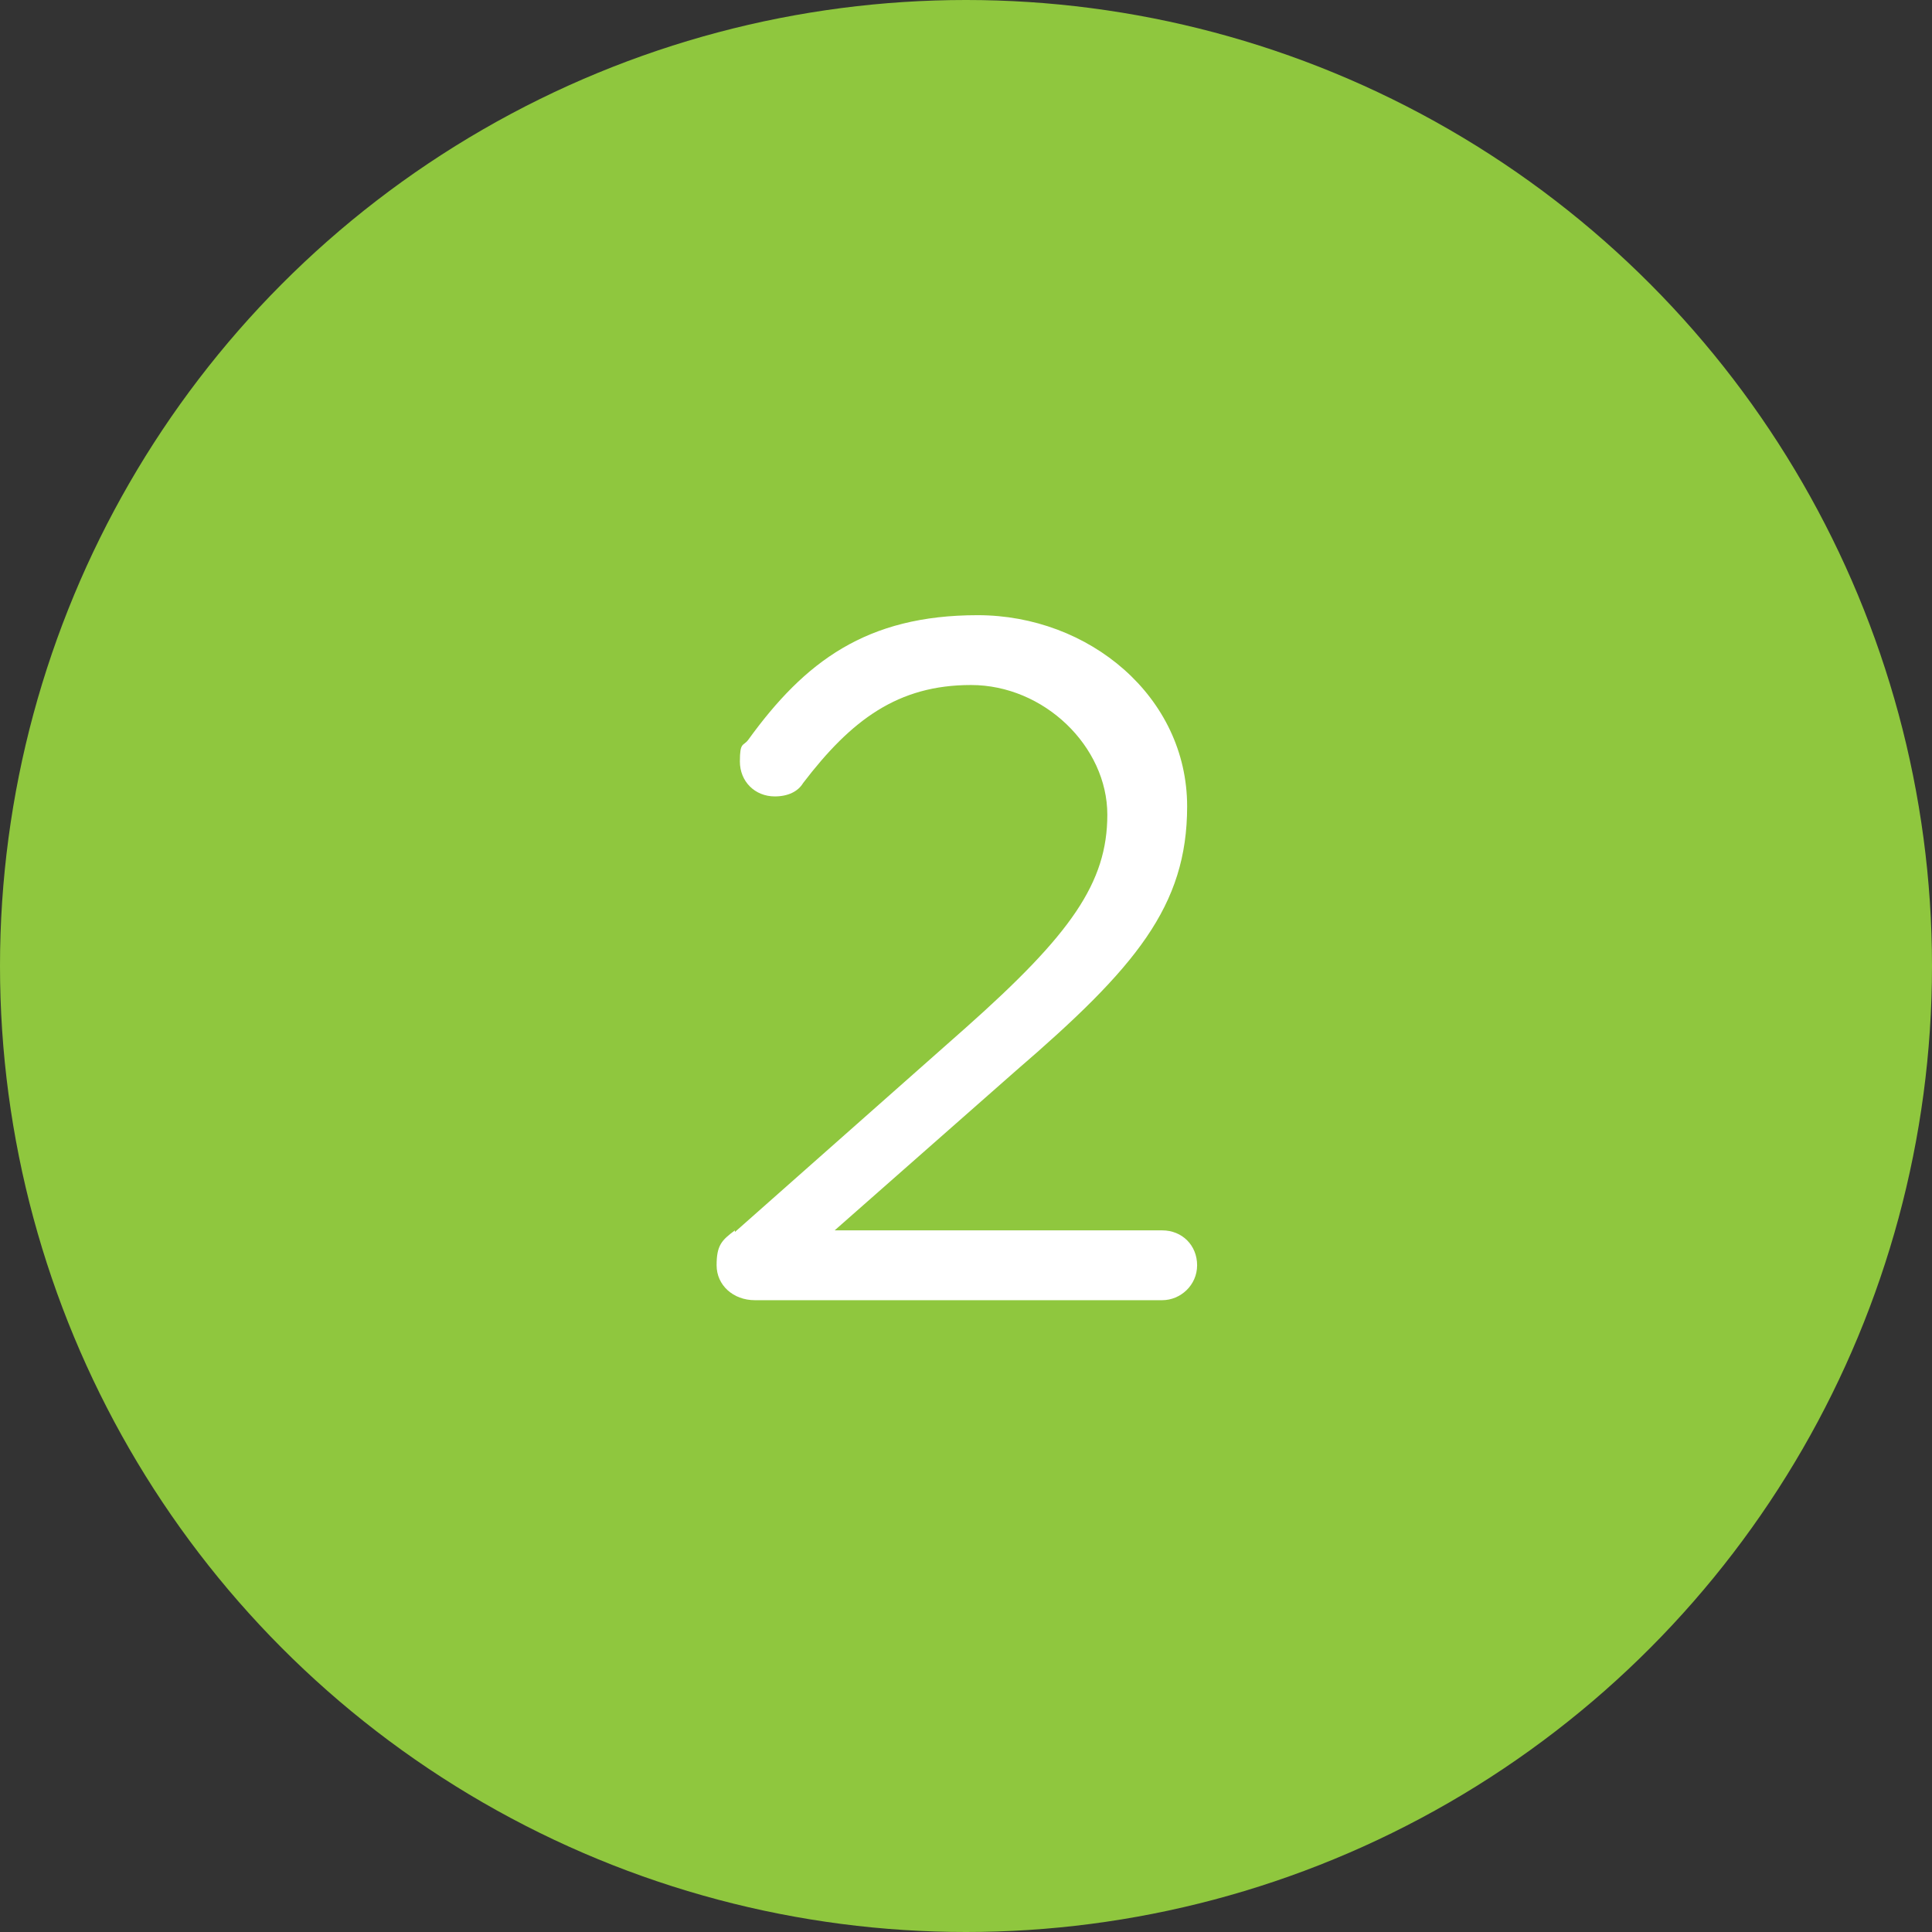
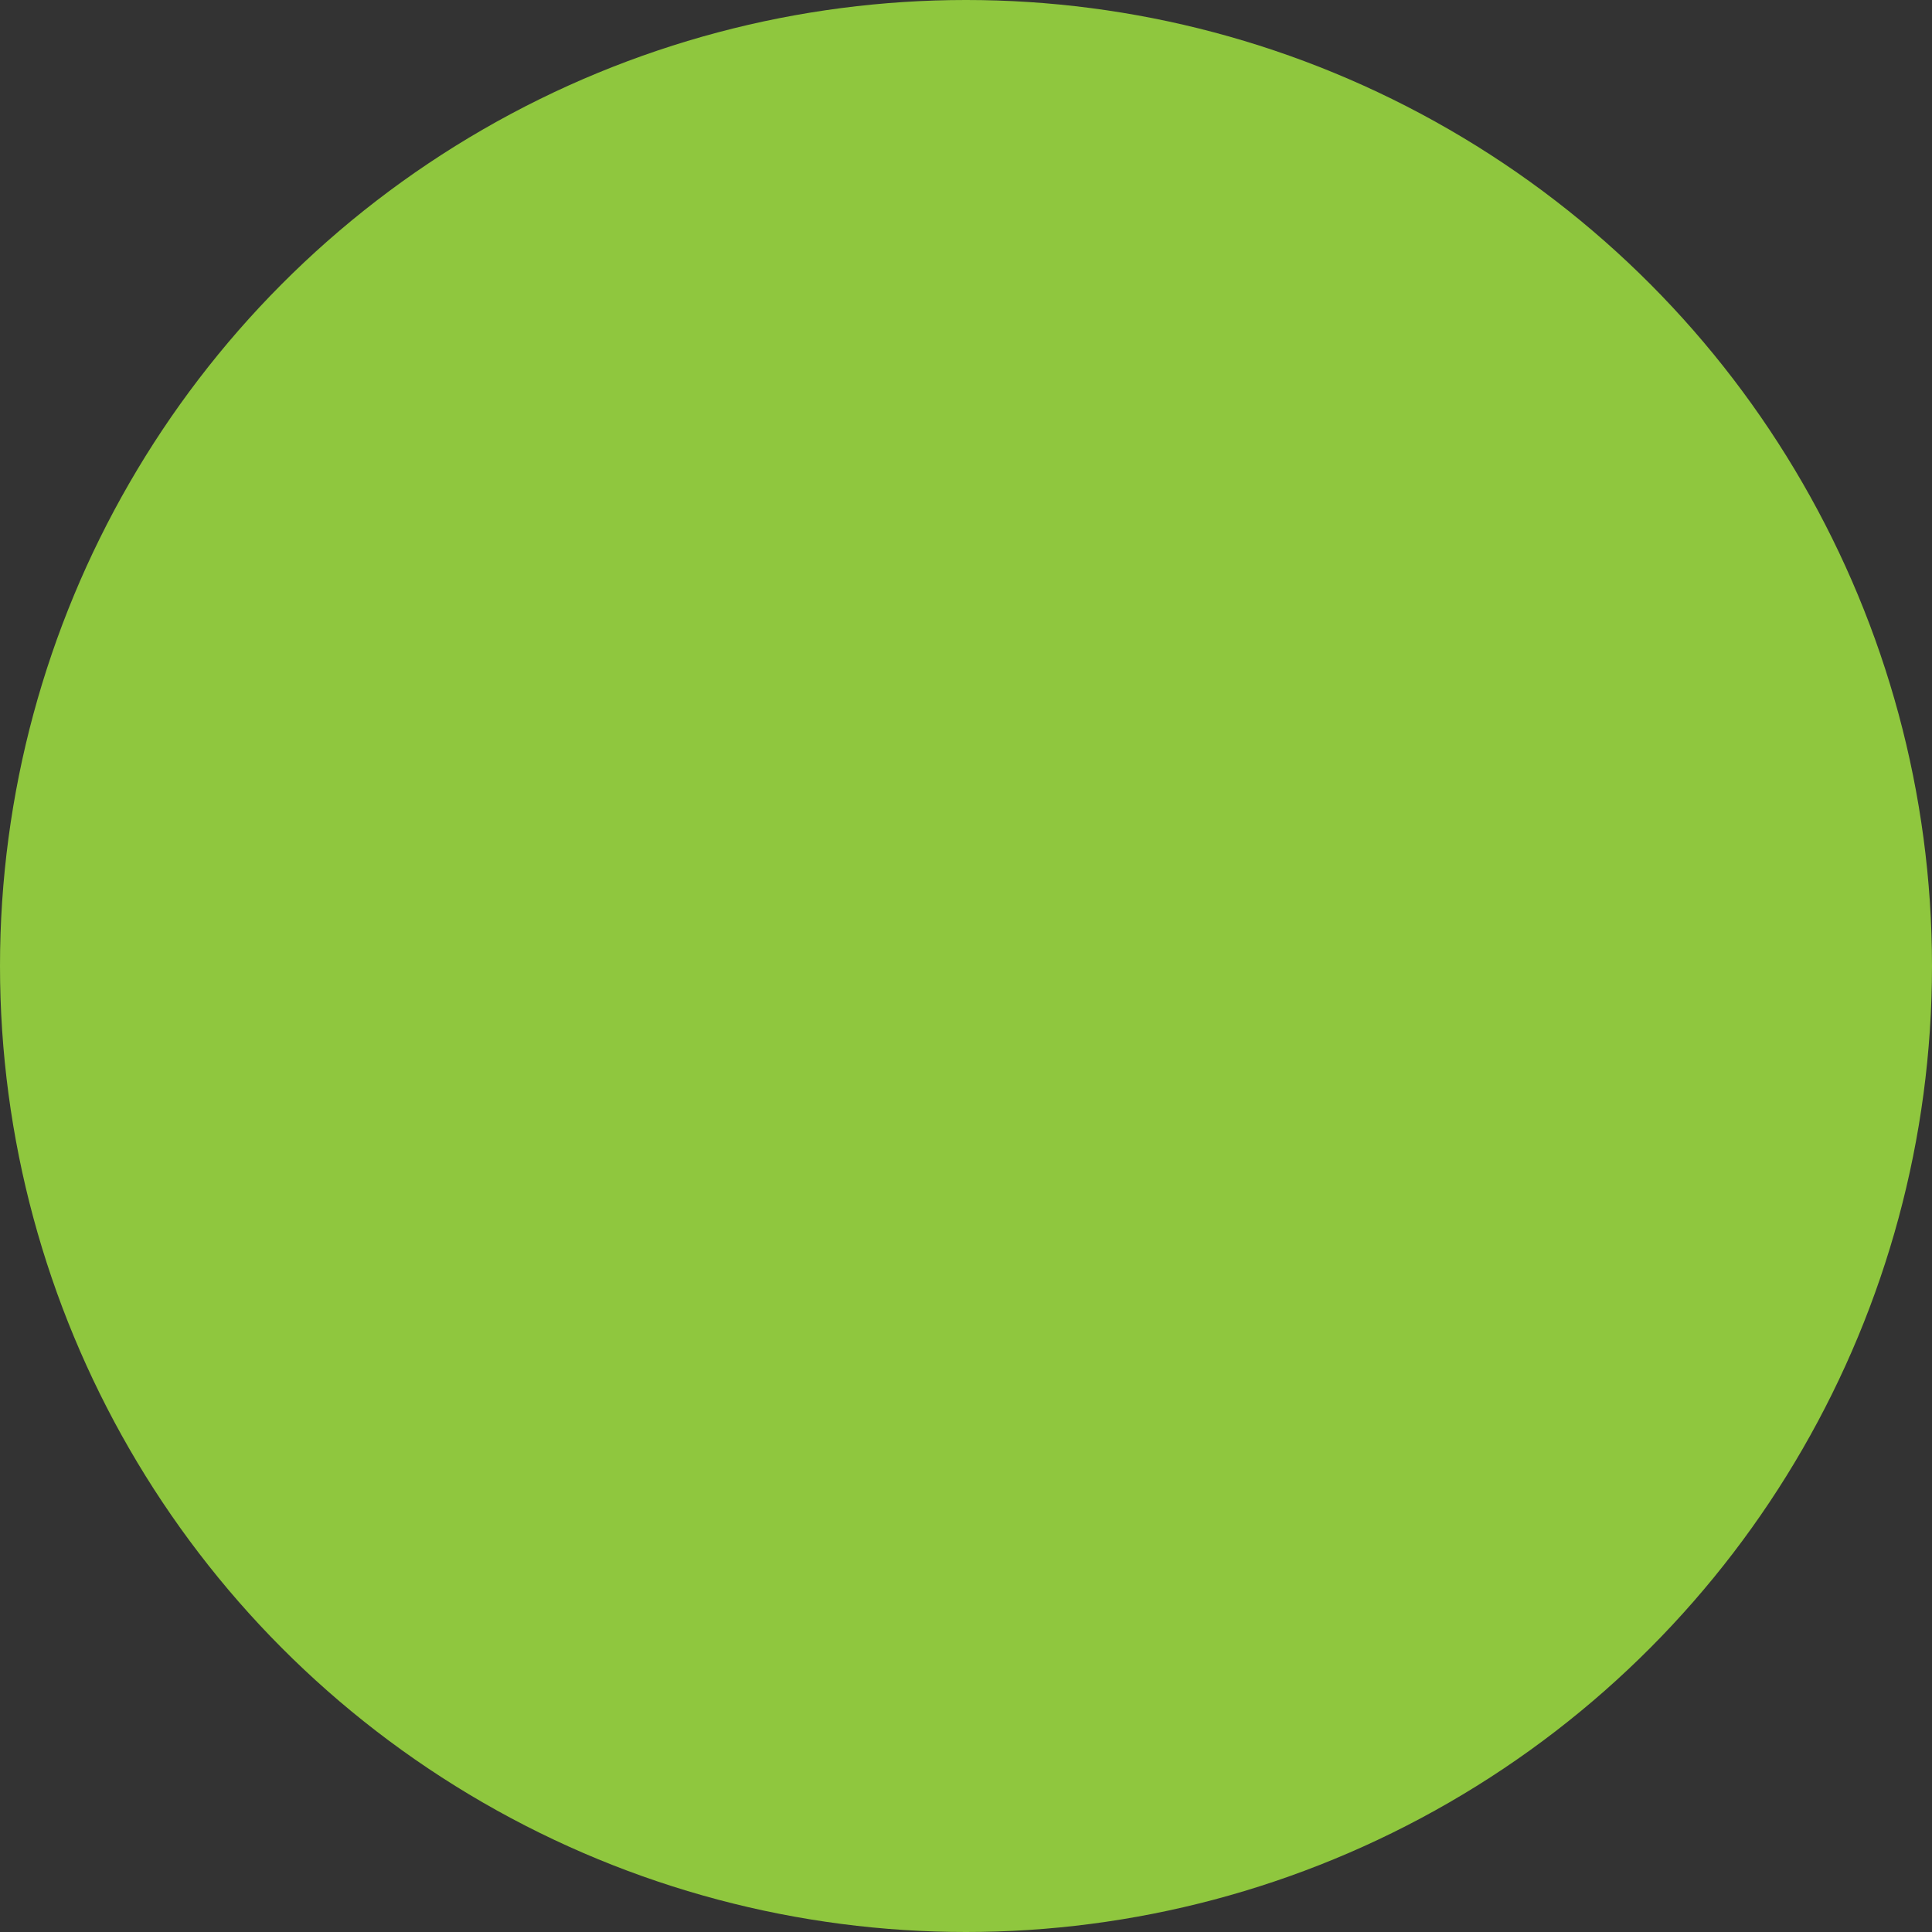
<svg xmlns="http://www.w3.org/2000/svg" id="Layer_2" data-name="Layer 2" version="1.1" viewBox="0 0 116.2 116.2">
  <rect x="0" y="0" width="116.2" height="116.2" fill="#333333" stroke="none" />
  <defs>
    <style>
      .cls-1 {
        fill: #8fc73e;
      }

      .cls-1, .cls-2 {
        stroke-width: 0px;
      }

      .cls-2 {
        fill: #fff;
      }
    </style>
  </defs>
  <circle class="cls-1" cx="58.1" cy="58.1" r="58.1" />
-   <path class="cls-2" d="M44.2,74.1l13.9-12.3c6.3-5.6,8.5-8.7,8.5-12.8s-3.8-7.8-8.2-7.8-7.2,2.1-10.1,5.9c-.3.5-.9.8-1.7.8-1.2,0-2.1-.9-2.1-2.1s.2-.9.5-1.3c3.4-4.7,7.1-7.5,13.8-7.5s12.6,4.9,12.6,11.5h0c0,6-3.1,9.7-10.3,15.9l-10.9,9.6h19.7c1.2,0,2.1.9,2.1,2.1s-1,2.1-2.1,2.1h-24.5c-1.3,0-2.3-.9-2.3-2.1s.3-1.5,1.1-2.1h0Z" />
</svg>